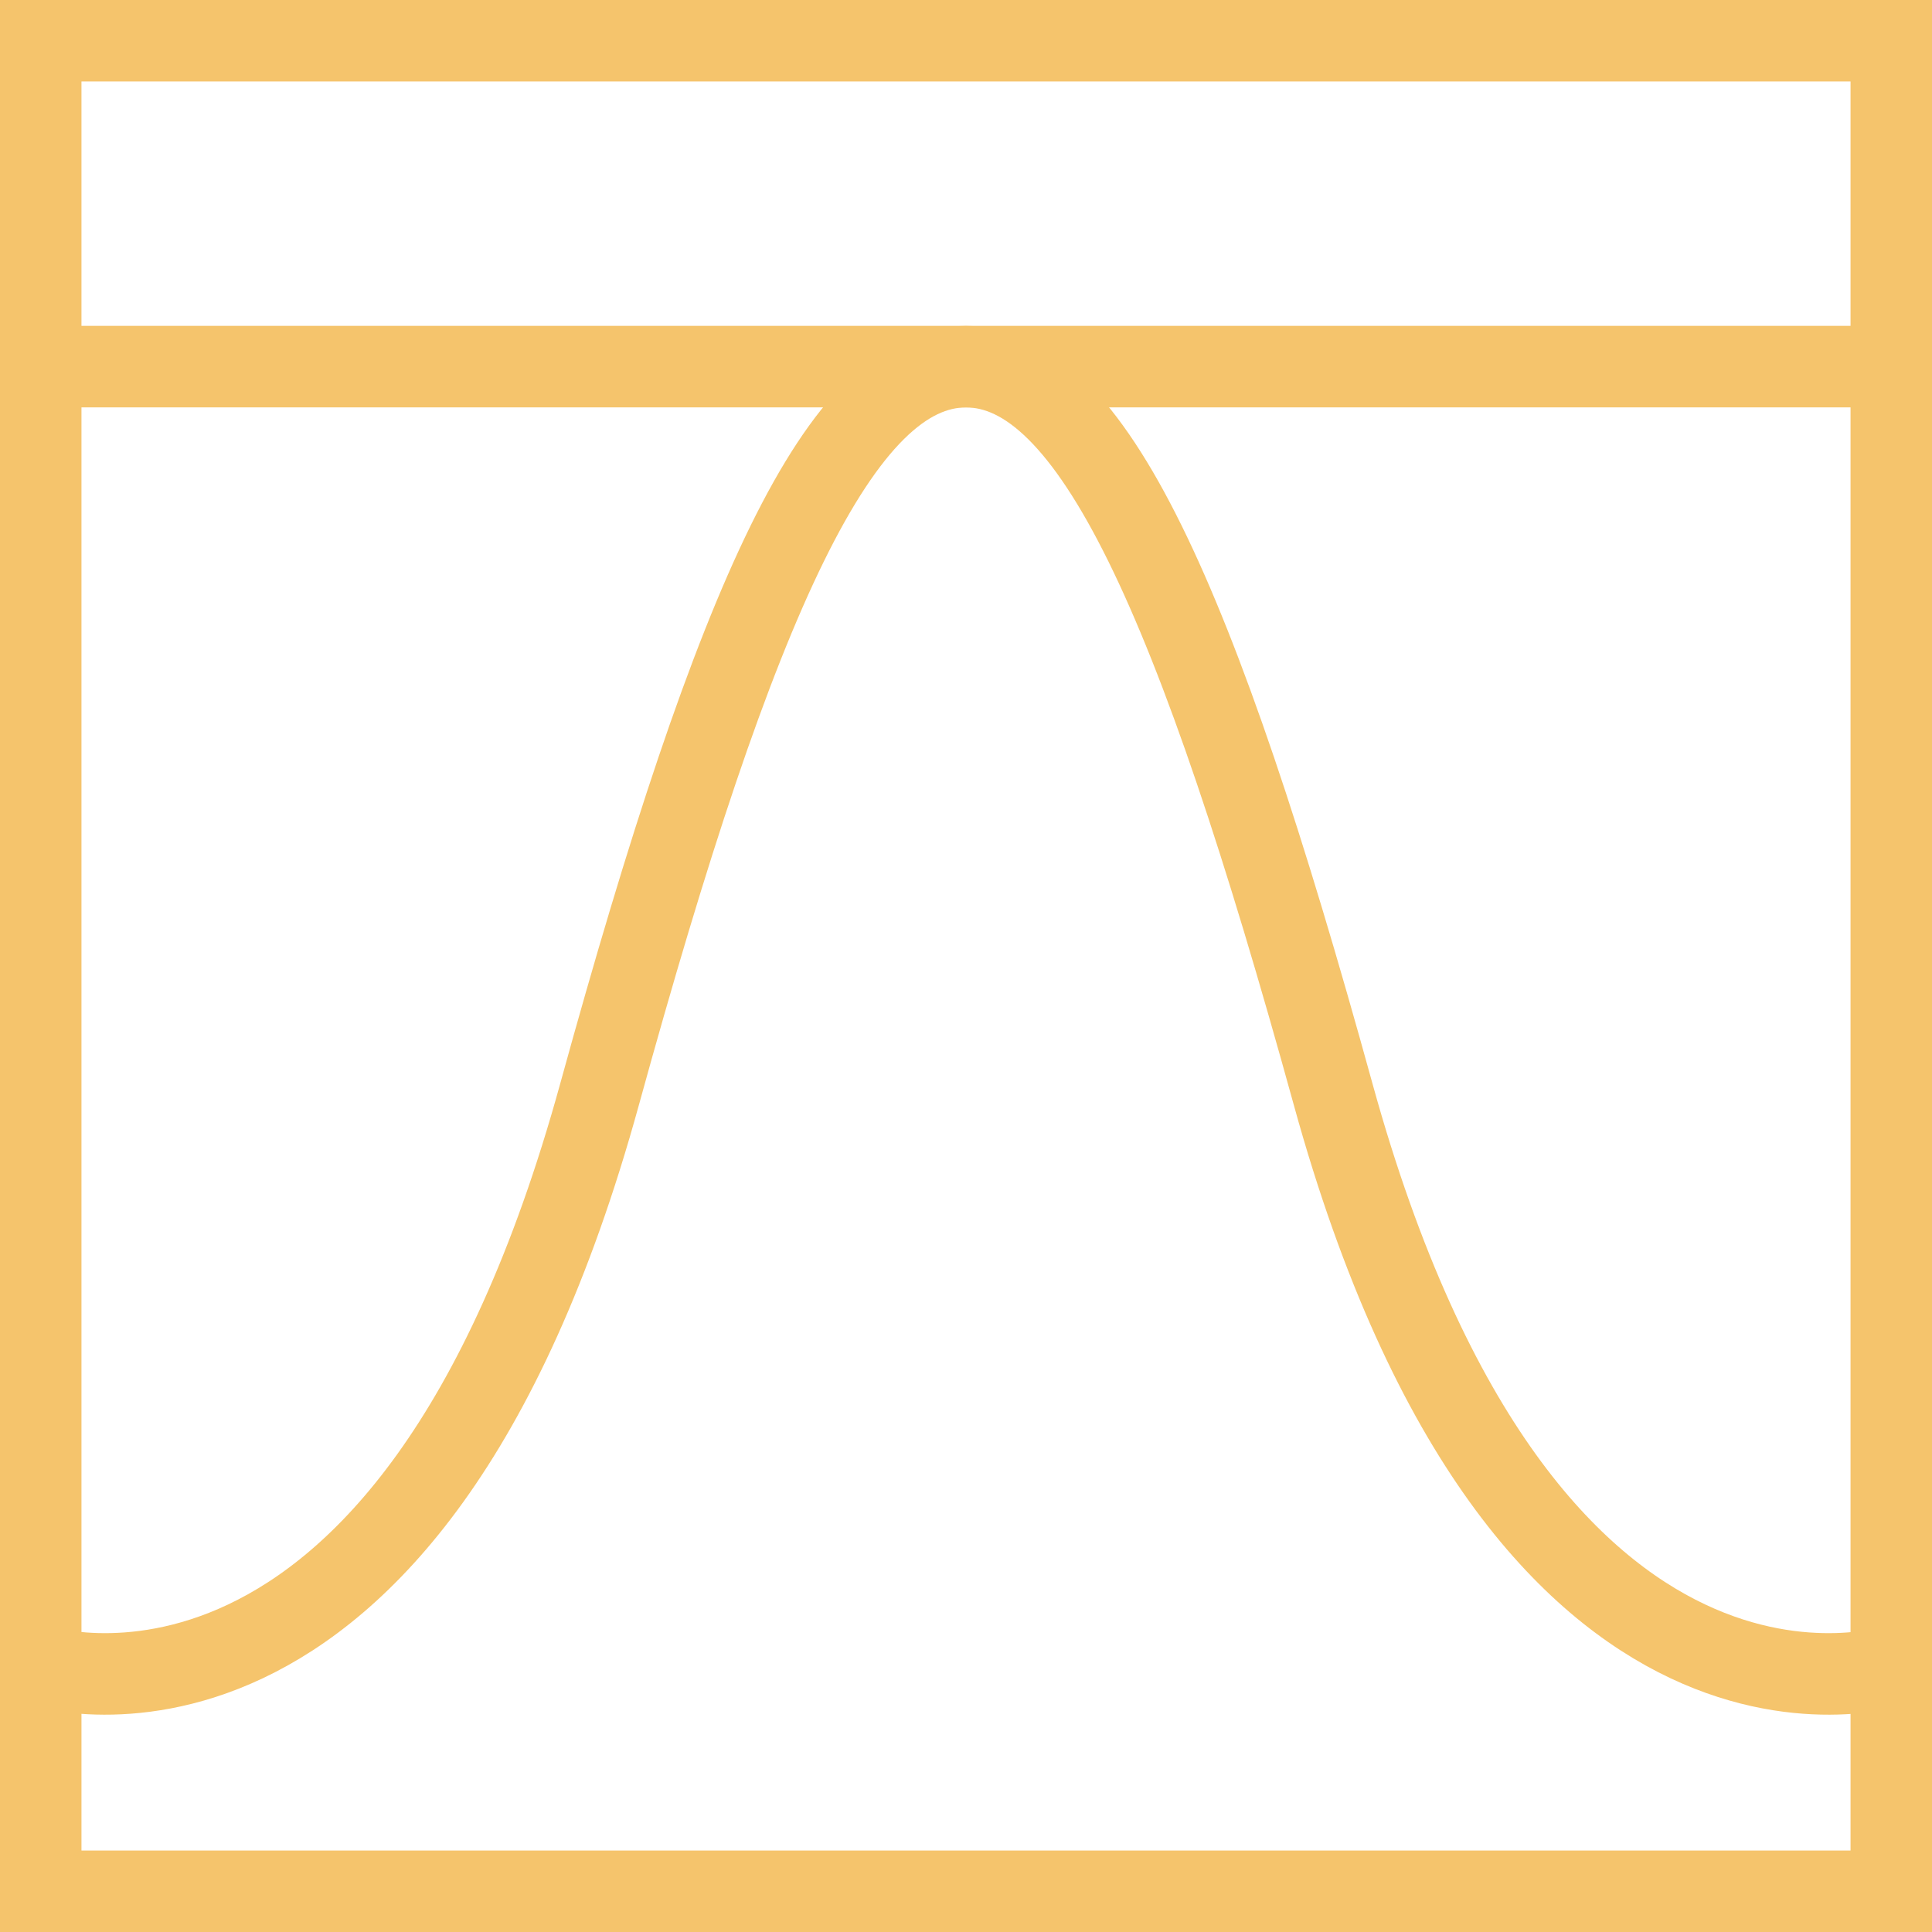
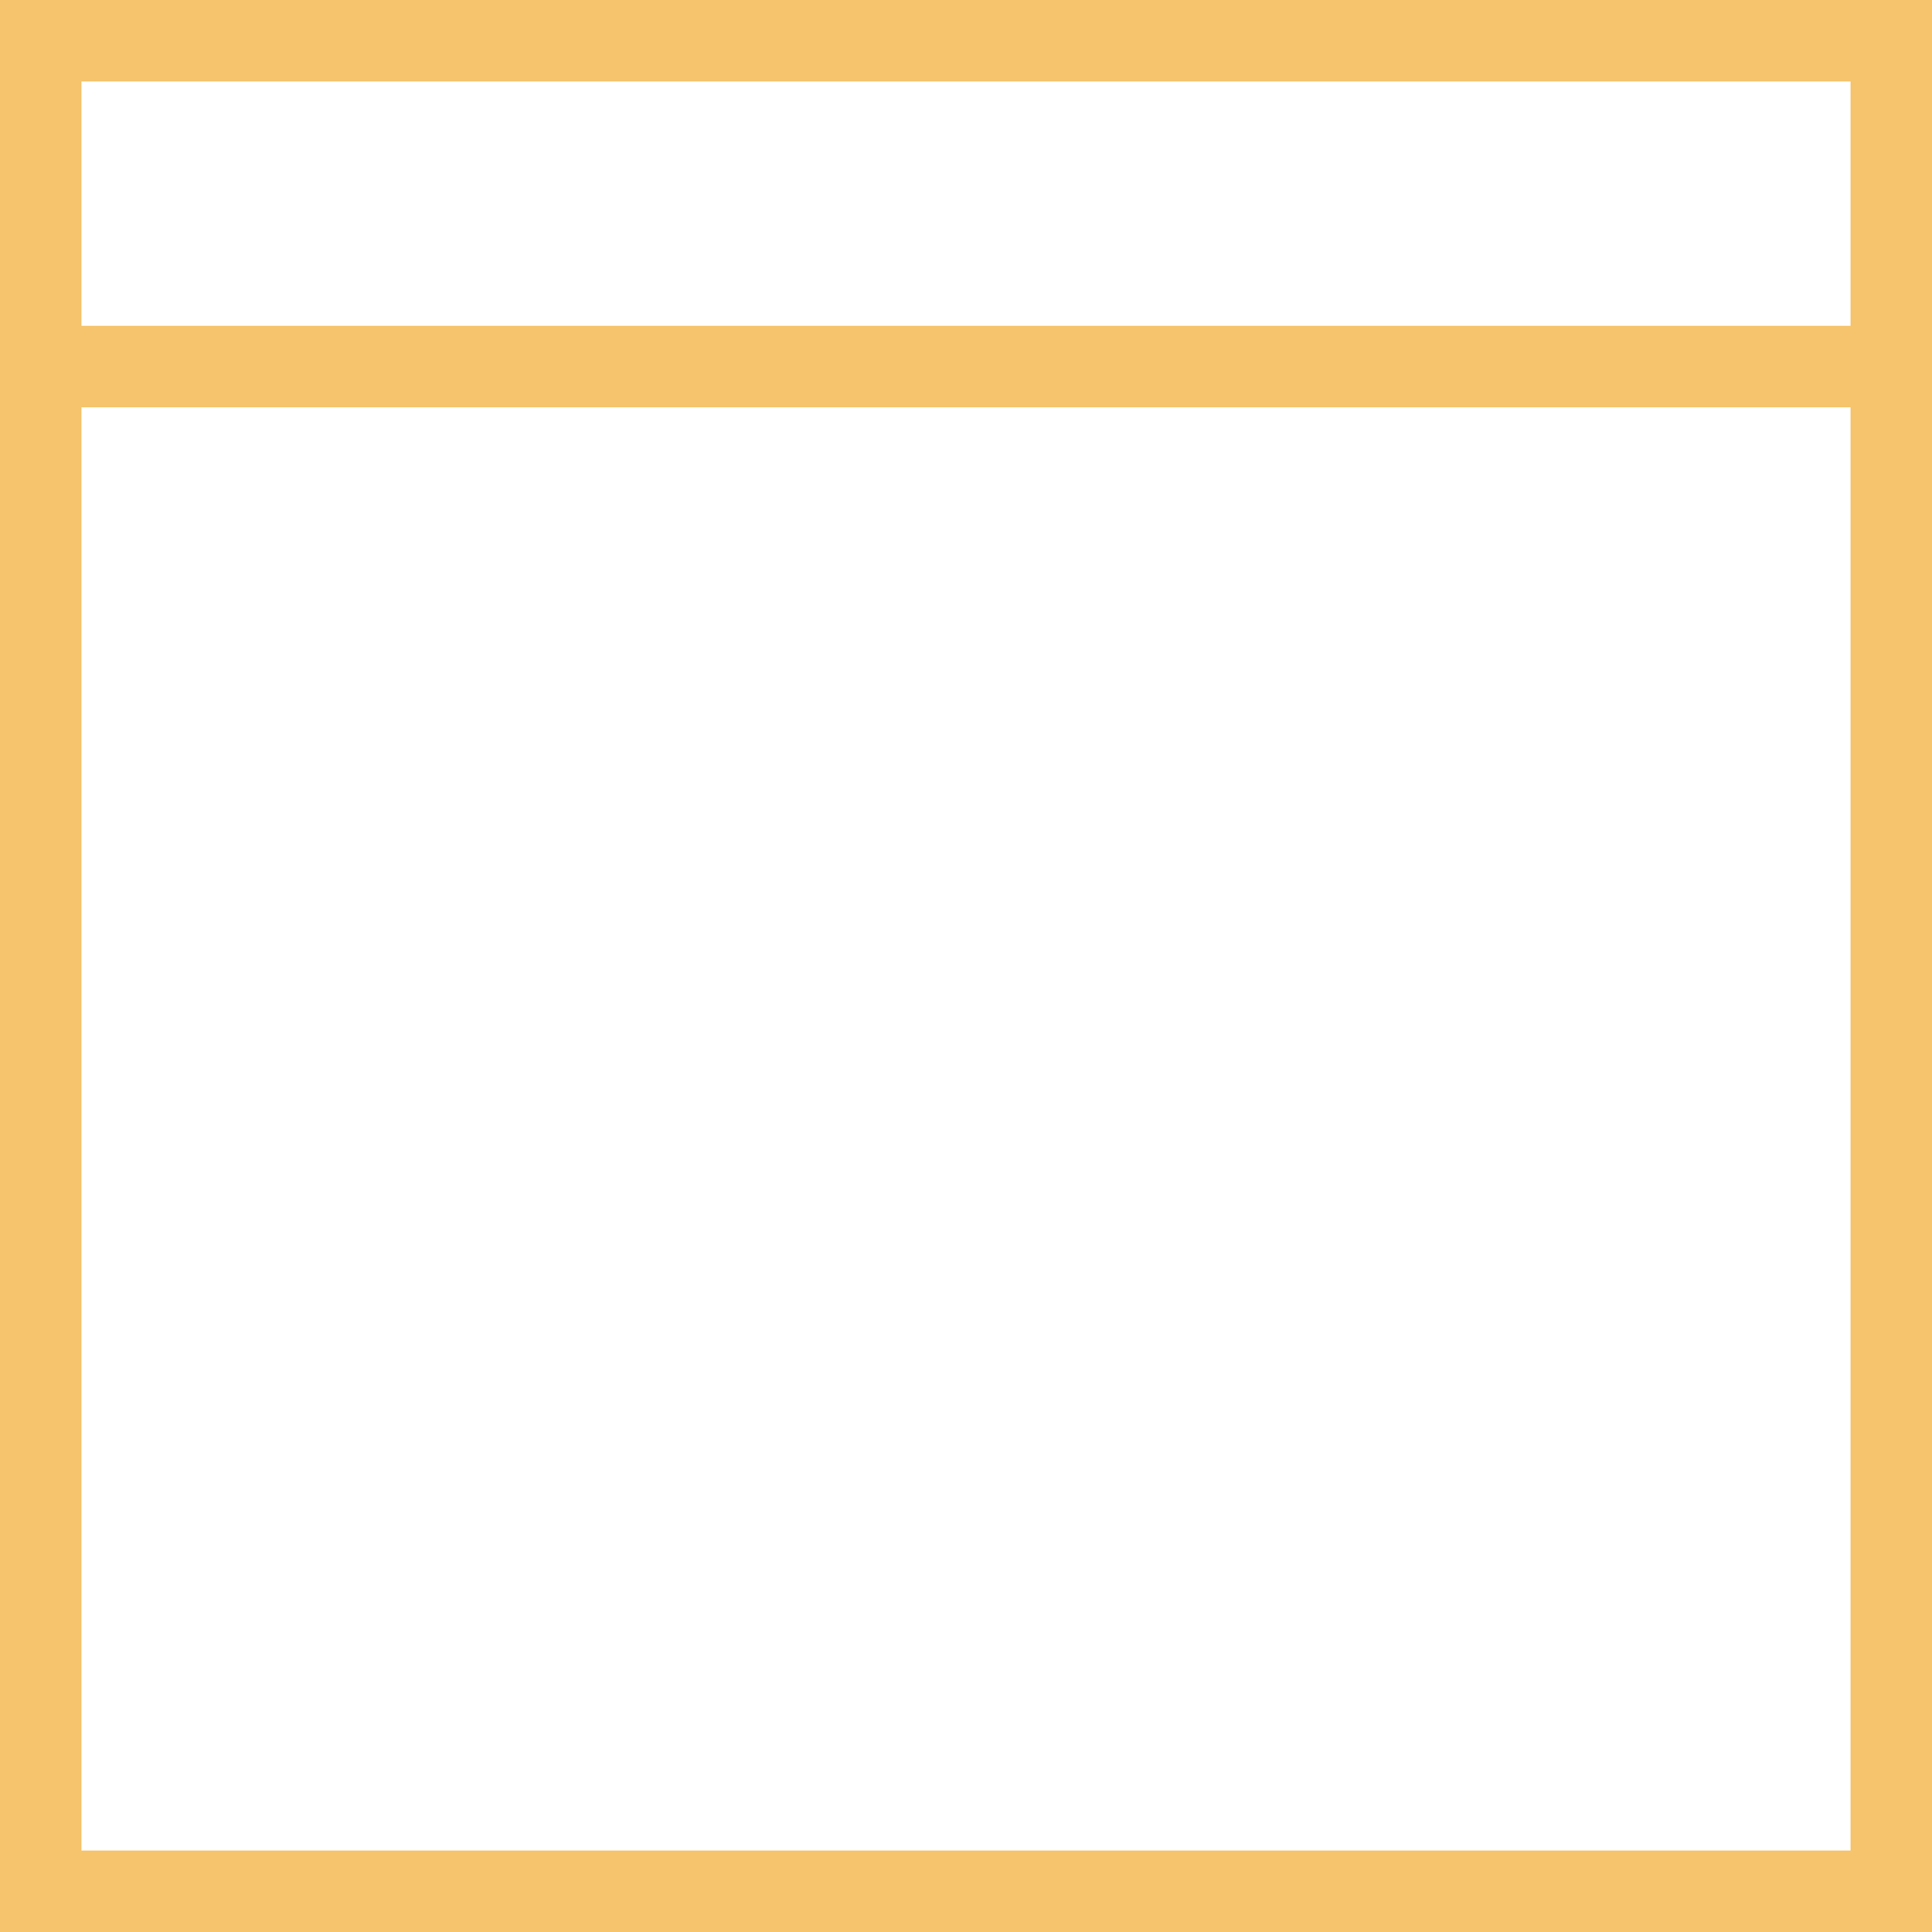
<svg xmlns="http://www.w3.org/2000/svg" id="Camada_2" data-name="Camada 2" viewBox="0 0 332 332">
  <defs>
    <style>
      .cls-1 {
        fill: none;
        stroke: #f5c46c;
        stroke-miterlimit: 10;
        stroke-width: 14.01px;
      }

      .cls-2 {
        fill: #f5c46c;
        stroke-width: 0px;
      }
    </style>
  </defs>
  <g id="Arte">
    <path class="cls-2" d="M318,14v304H14V14h304M332,0H0v332h332V0h0Z" />
-     <path class="cls-1" d="M326.15,286.08s-63.97,21.92-97.05-98c-23.65-85.74-41.56-125.07-63.1-125.07s-39.38,39.34-62.98,125.07C70,308,6.15,286.08,6.15,286.08" />
    <line class="cls-1" x1="6" y1="63" x2="326" y2="63" />
  </g>
</svg>